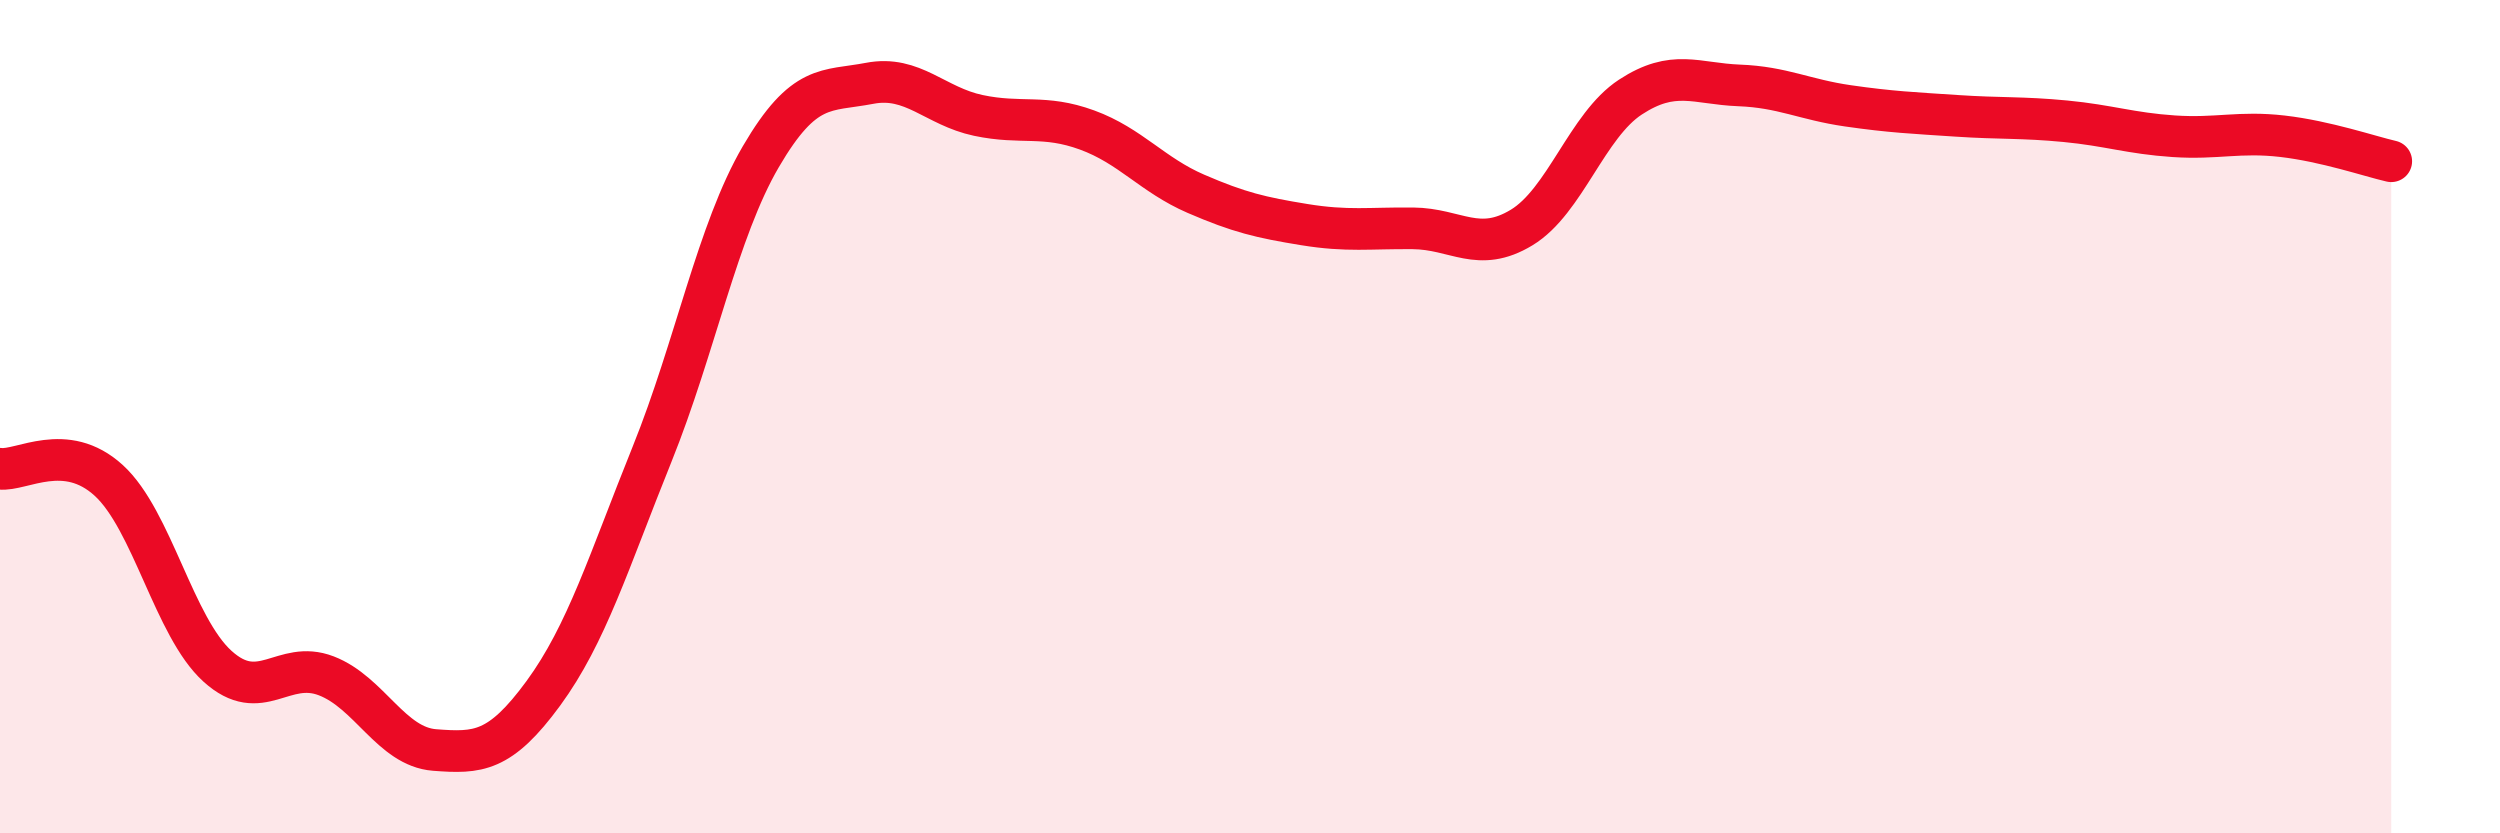
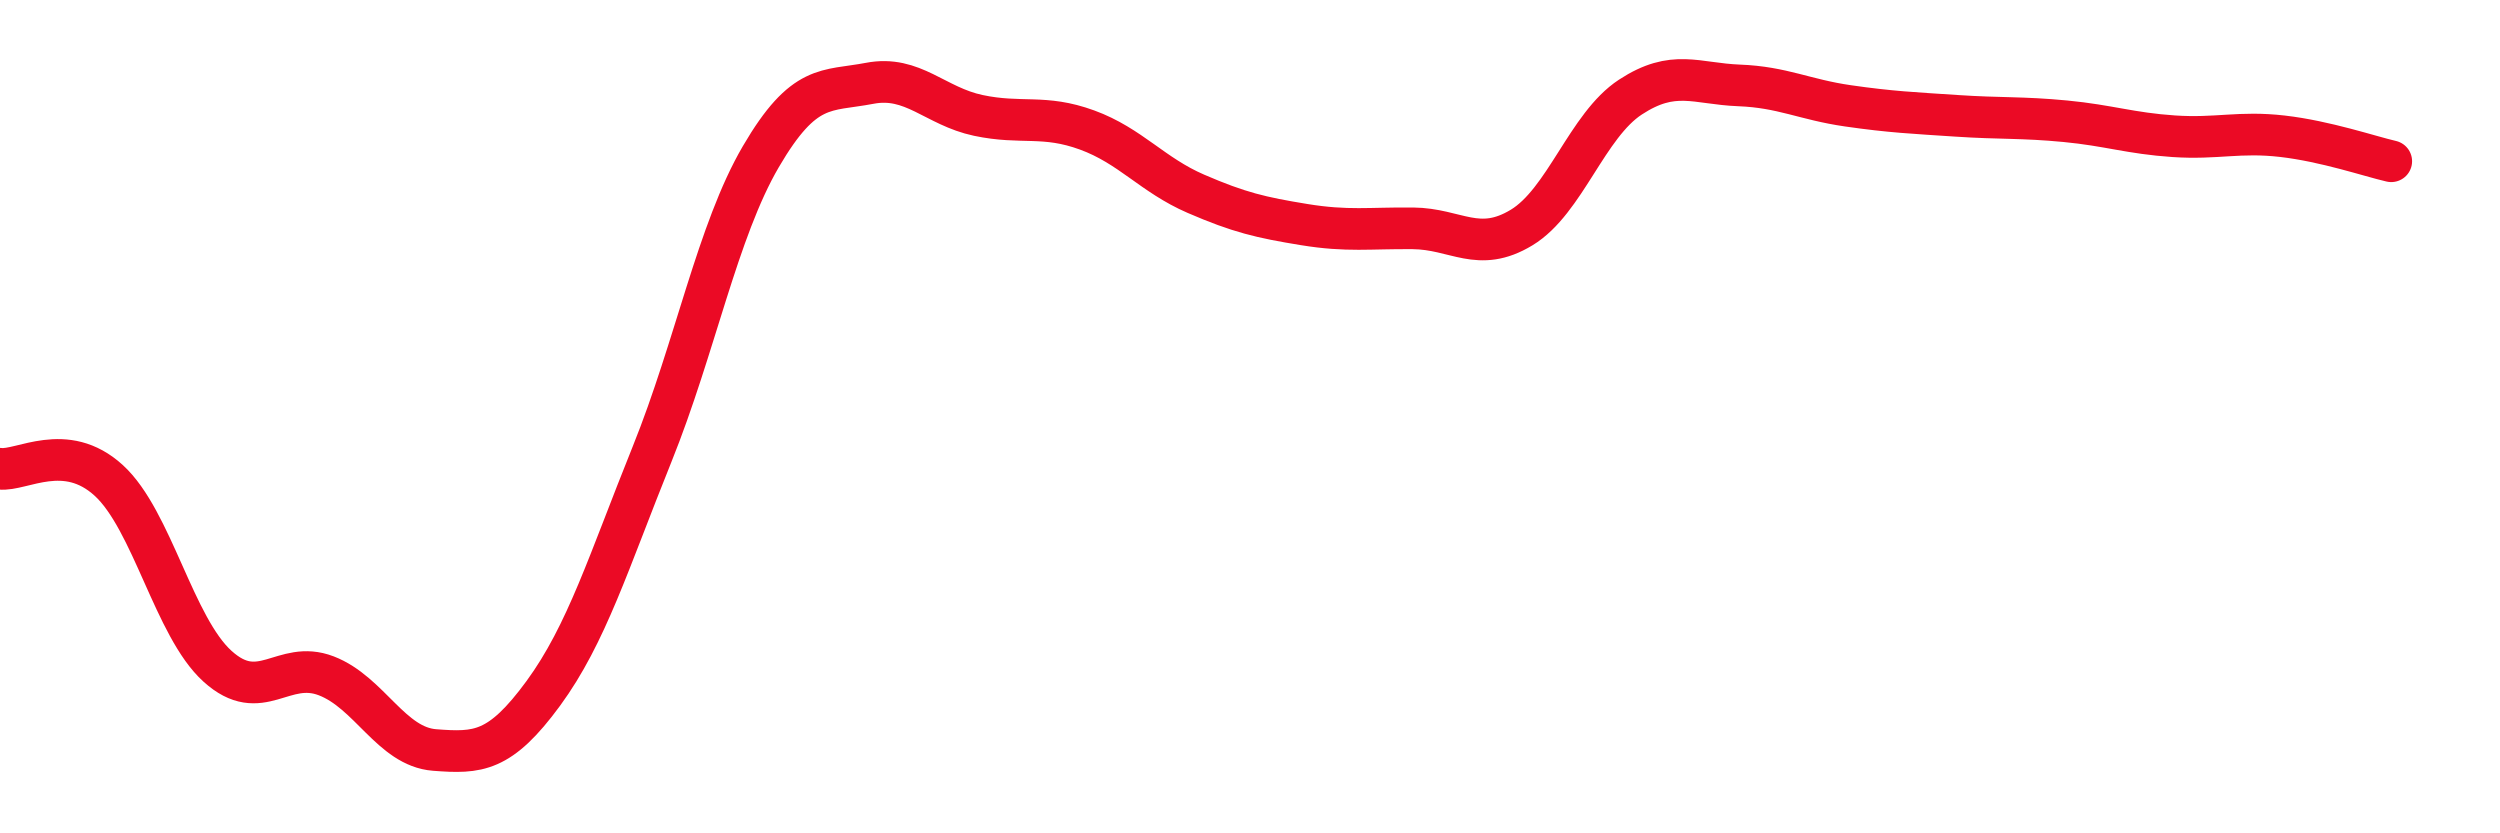
<svg xmlns="http://www.w3.org/2000/svg" width="60" height="20" viewBox="0 0 60 20">
-   <path d="M 0,11.25 C 0.52,11.31 1.57,10.58 2.61,11.53 C 3.65,12.48 4.18,15.05 5.22,15.99 C 6.26,16.93 6.79,15.82 7.83,16.22 C 8.87,16.62 9.39,17.92 10.43,18 C 11.47,18.08 12,18.06 13.04,16.64 C 14.08,15.22 14.61,13.48 15.65,10.9 C 16.69,8.32 17.22,5.54 18.26,3.76 C 19.3,1.98 19.83,2.2 20.87,2 C 21.91,1.8 22.44,2.55 23.48,2.77 C 24.52,2.99 25.05,2.74 26.09,3.12 C 27.13,3.5 27.66,4.2 28.7,4.65 C 29.74,5.1 30.26,5.22 31.3,5.39 C 32.34,5.56 32.87,5.47 33.91,5.48 C 34.95,5.49 35.48,6.09 36.52,5.46 C 37.56,4.83 38.09,3.01 39.13,2.33 C 40.17,1.65 40.7,2.01 41.74,2.05 C 42.78,2.09 43.31,2.39 44.35,2.54 C 45.39,2.69 45.92,2.71 46.96,2.78 C 48,2.85 48.53,2.81 49.57,2.91 C 50.61,3.01 51.13,3.2 52.17,3.27 C 53.21,3.34 53.74,3.15 54.78,3.27 C 55.82,3.39 56.87,3.75 57.39,3.87L57.39 20L0 20Z" fill="#EB0A25" opacity="0.1" stroke-linecap="round" stroke-linejoin="round" />
  <path d="M 0,11.25 C 0.52,11.31 1.57,10.58 2.61,11.53 C 3.65,12.48 4.18,15.05 5.22,15.99 C 6.26,16.93 6.79,15.82 7.83,16.22 C 8.87,16.62 9.39,17.92 10.43,18 C 11.47,18.08 12,18.06 13.04,16.64 C 14.08,15.22 14.61,13.48 15.65,10.9 C 16.69,8.32 17.22,5.54 18.26,3.76 C 19.3,1.98 19.83,2.2 20.87,2 C 21.91,1.8 22.44,2.55 23.48,2.77 C 24.52,2.99 25.05,2.74 26.09,3.12 C 27.13,3.5 27.66,4.2 28.7,4.65 C 29.74,5.1 30.26,5.22 31.3,5.39 C 32.34,5.56 32.87,5.47 33.91,5.48 C 34.95,5.49 35.48,6.09 36.52,5.46 C 37.56,4.83 38.09,3.01 39.13,2.33 C 40.17,1.65 40.7,2.01 41.74,2.05 C 42.78,2.09 43.31,2.39 44.35,2.54 C 45.39,2.69 45.92,2.71 46.96,2.78 C 48,2.85 48.53,2.81 49.57,2.91 C 50.61,3.01 51.13,3.2 52.17,3.27 C 53.21,3.34 53.74,3.15 54.78,3.27 C 55.82,3.39 56.87,3.75 57.39,3.87" stroke="#EB0A25" stroke-width="1" fill="none" stroke-linecap="round" stroke-linejoin="round" />
</svg>